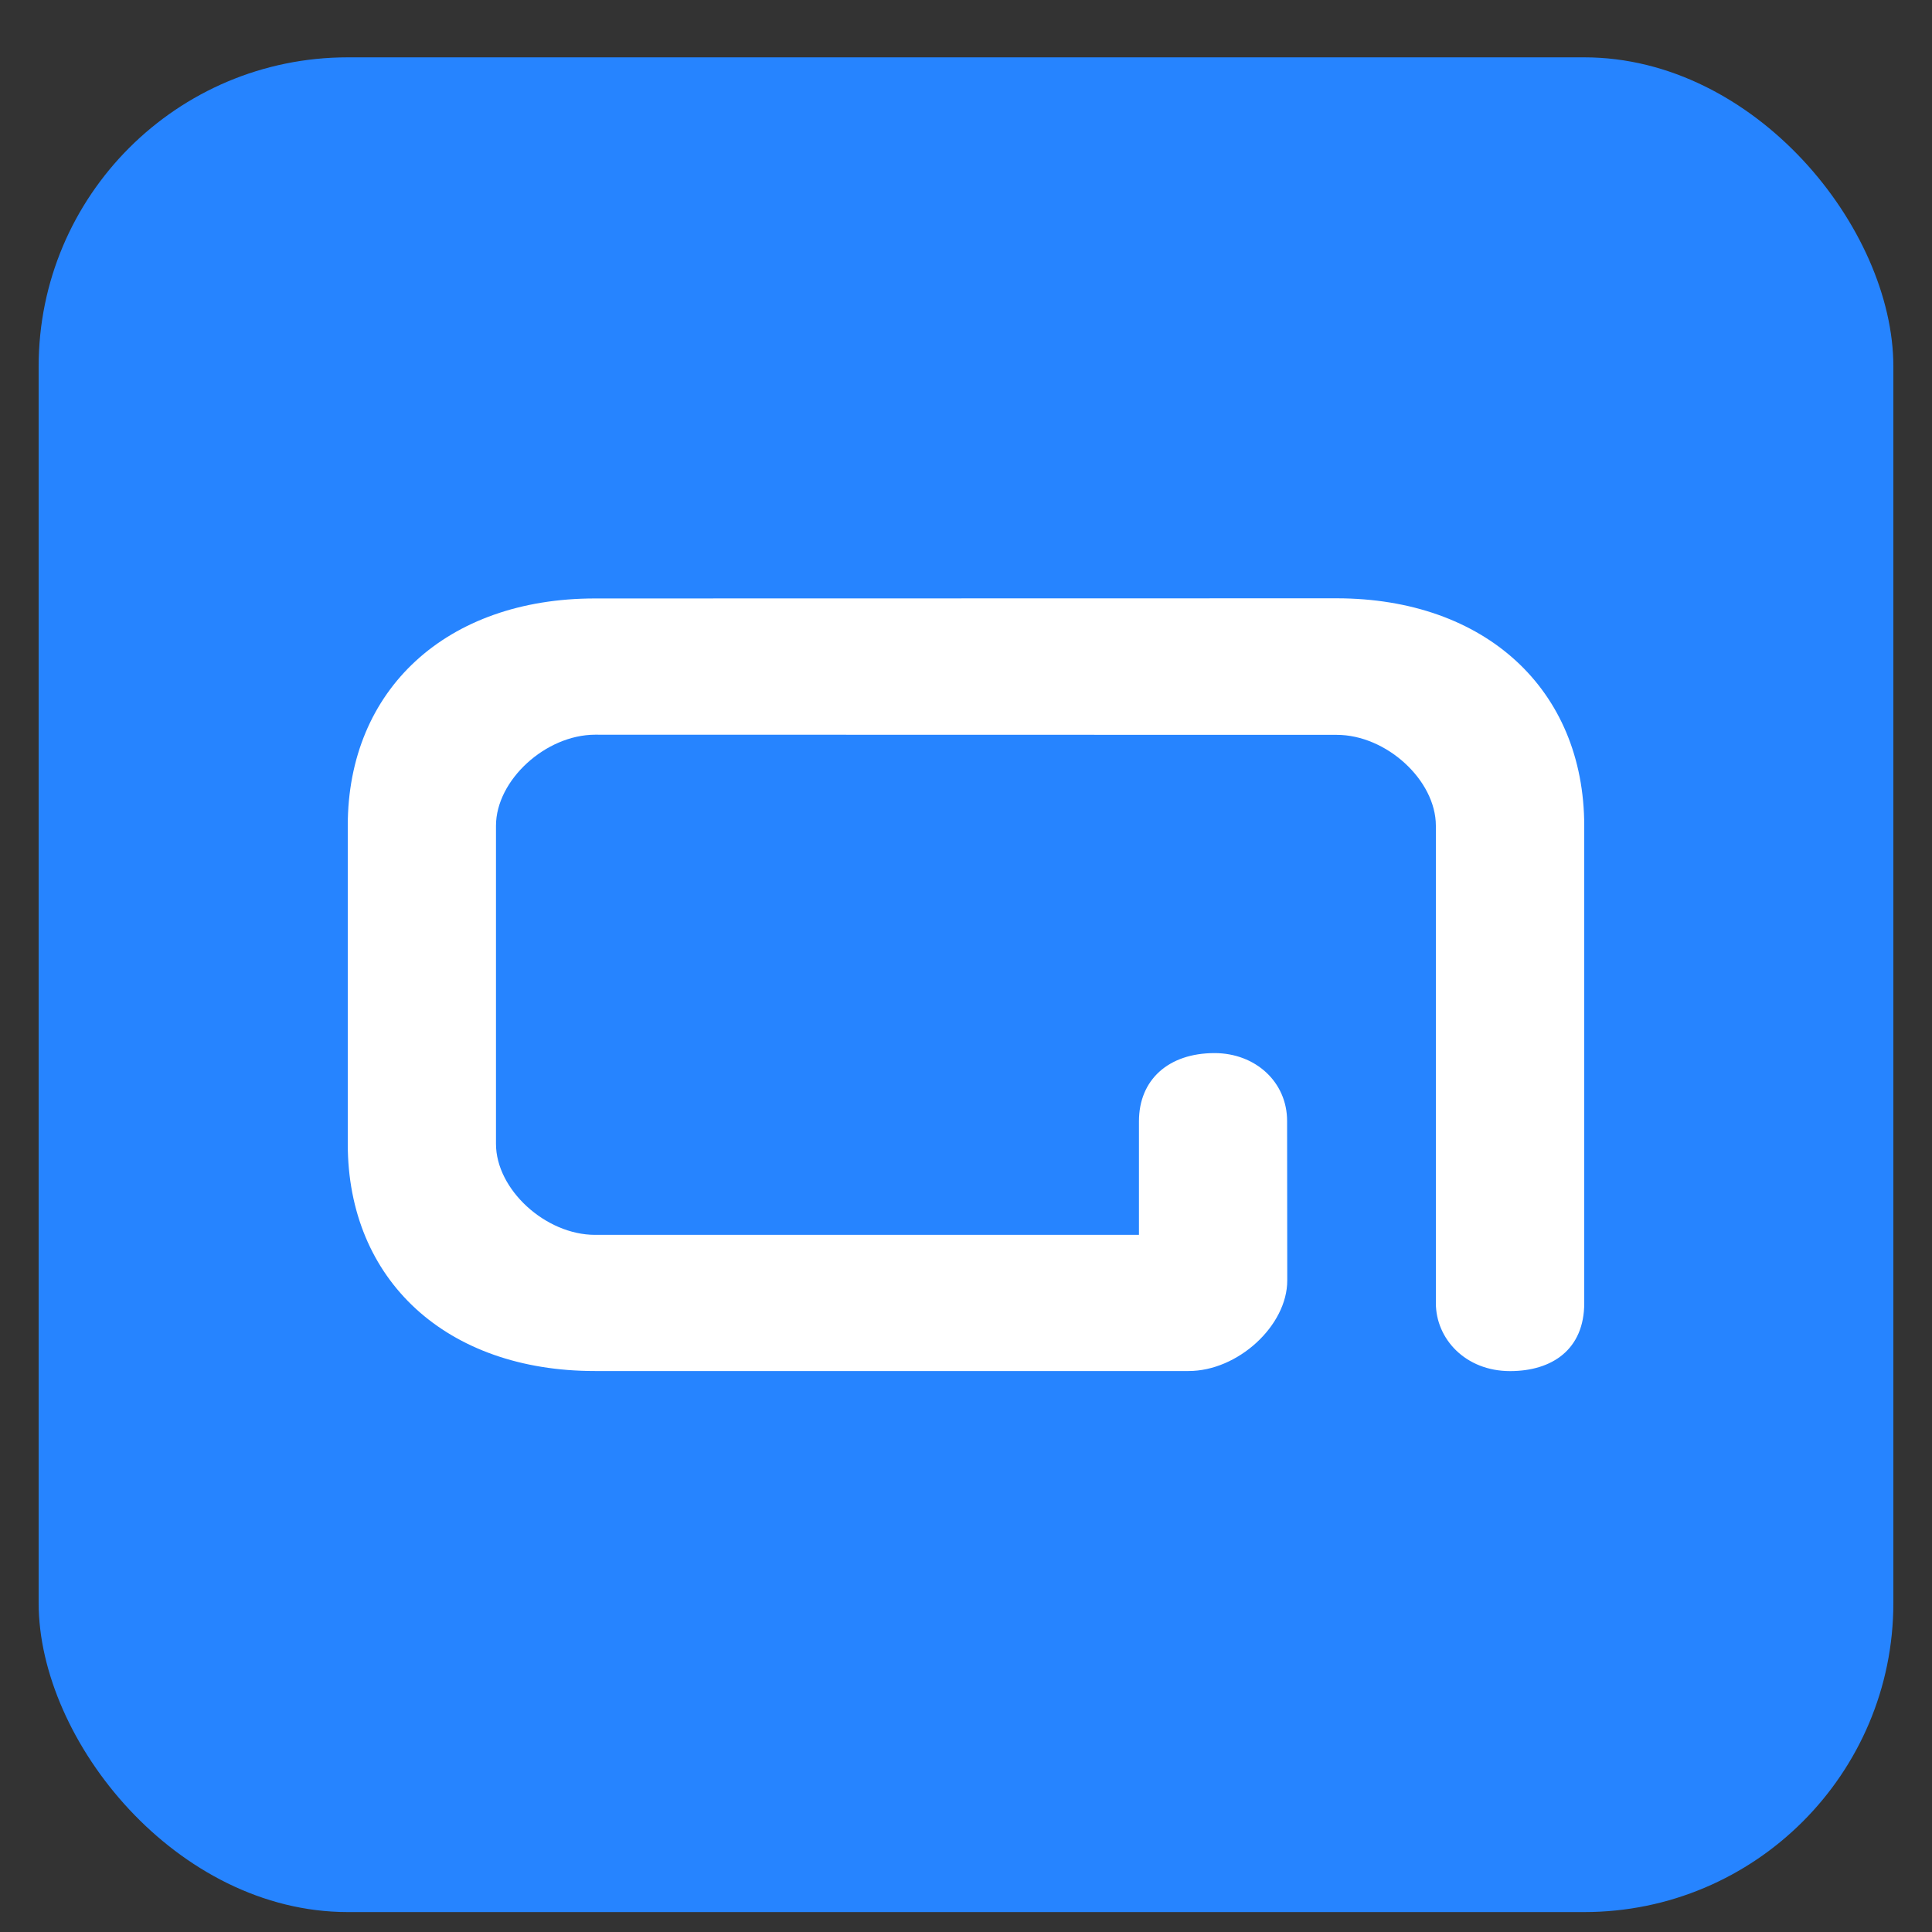
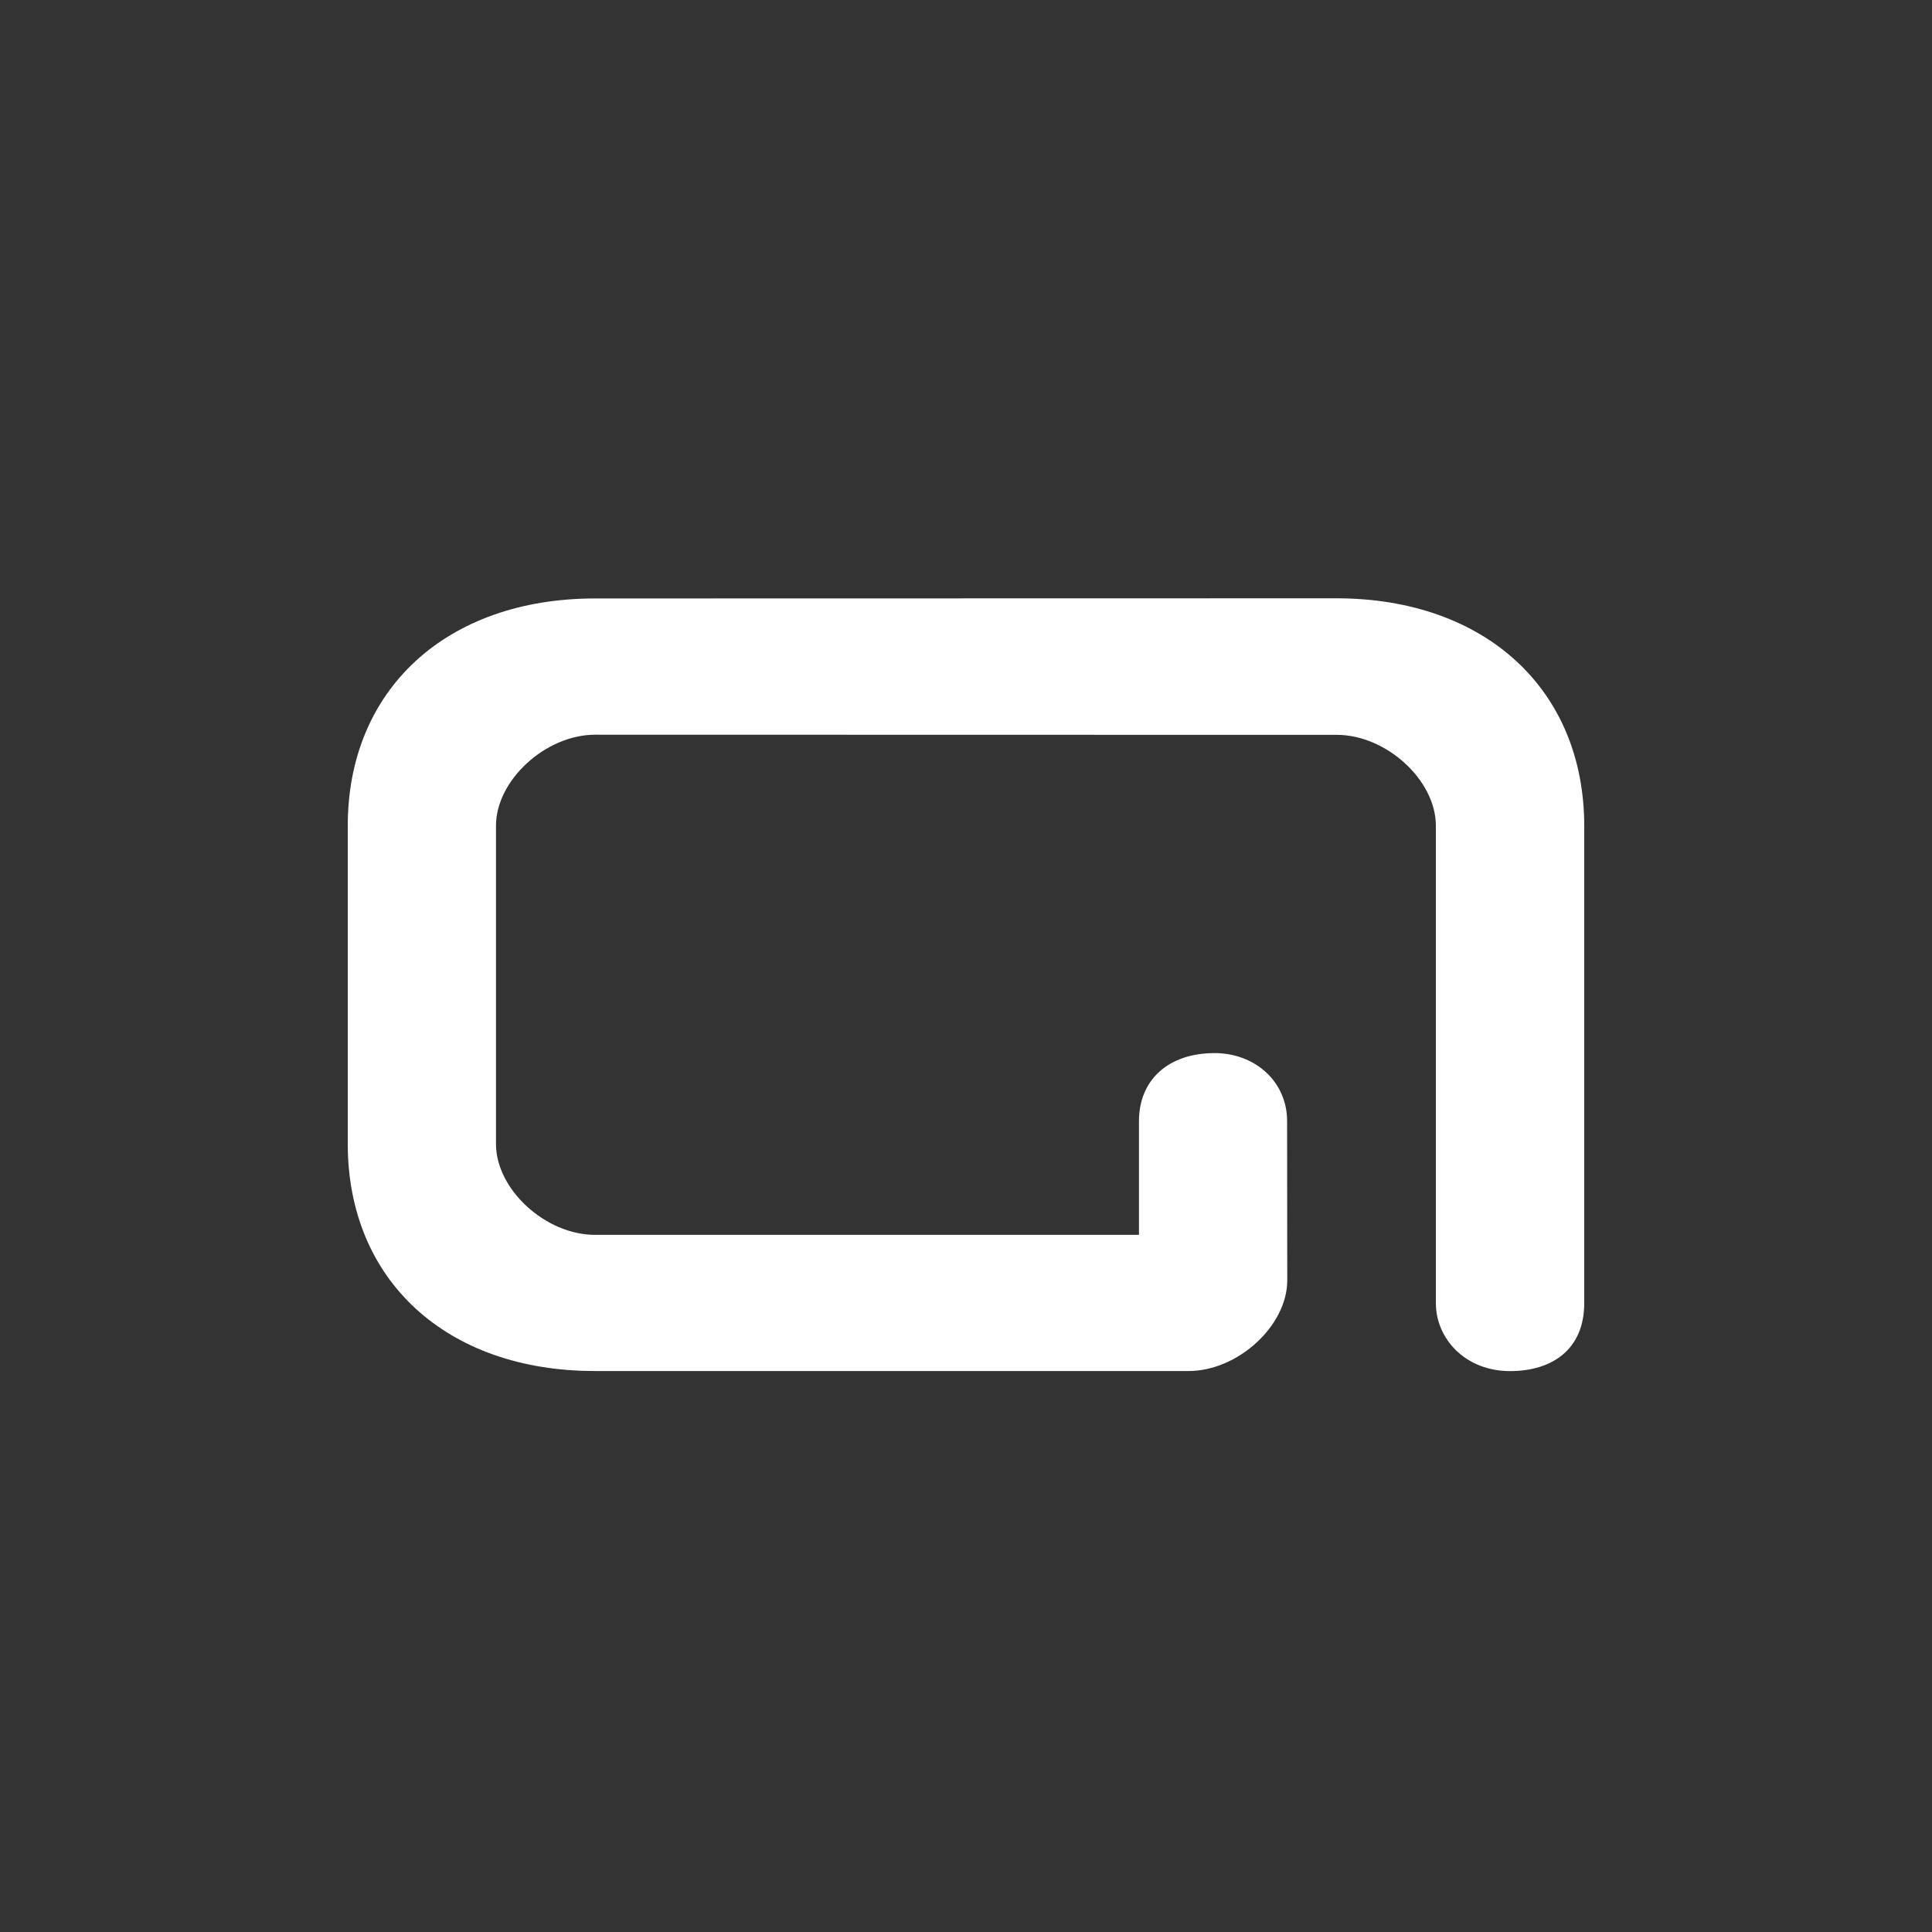
<svg xmlns="http://www.w3.org/2000/svg" width="25" height="25" viewBox="0 0 25 25" fill="none">
  <rect x="0" y="0" width="25" height="25" fill="#333333" stroke="none" />
-   <rect x="0.5" y="0.742" width="24" height="24" rx="4" fill="#2684FF" />
  <path fill-rule="evenodd" clip-rule="evenodd" d="M17.297 7.742L7.699 7.744C5.78 7.744 4.5 8.92 4.5 10.685V14.802C4.5 16.569 5.78 17.742 7.699 17.741H15.379C16.017 17.742 16.657 17.155 16.657 16.569L16.655 14.509C16.657 14 16.244 13.627 15.716 13.627C15.12 13.627 14.738 13.972 14.738 14.509V15.979H7.7C7.059 15.979 6.418 15.392 6.418 14.802V10.685C6.418 10.097 7.058 9.509 7.7 9.507L17.298 9.509C17.939 9.509 18.58 10.096 18.58 10.685V16.862C18.58 17.325 18.963 17.742 19.54 17.742C20.084 17.742 20.5 17.462 20.5 16.862V10.685C20.498 8.92 19.218 7.744 17.297 7.742Z" fill="white" />
</svg>